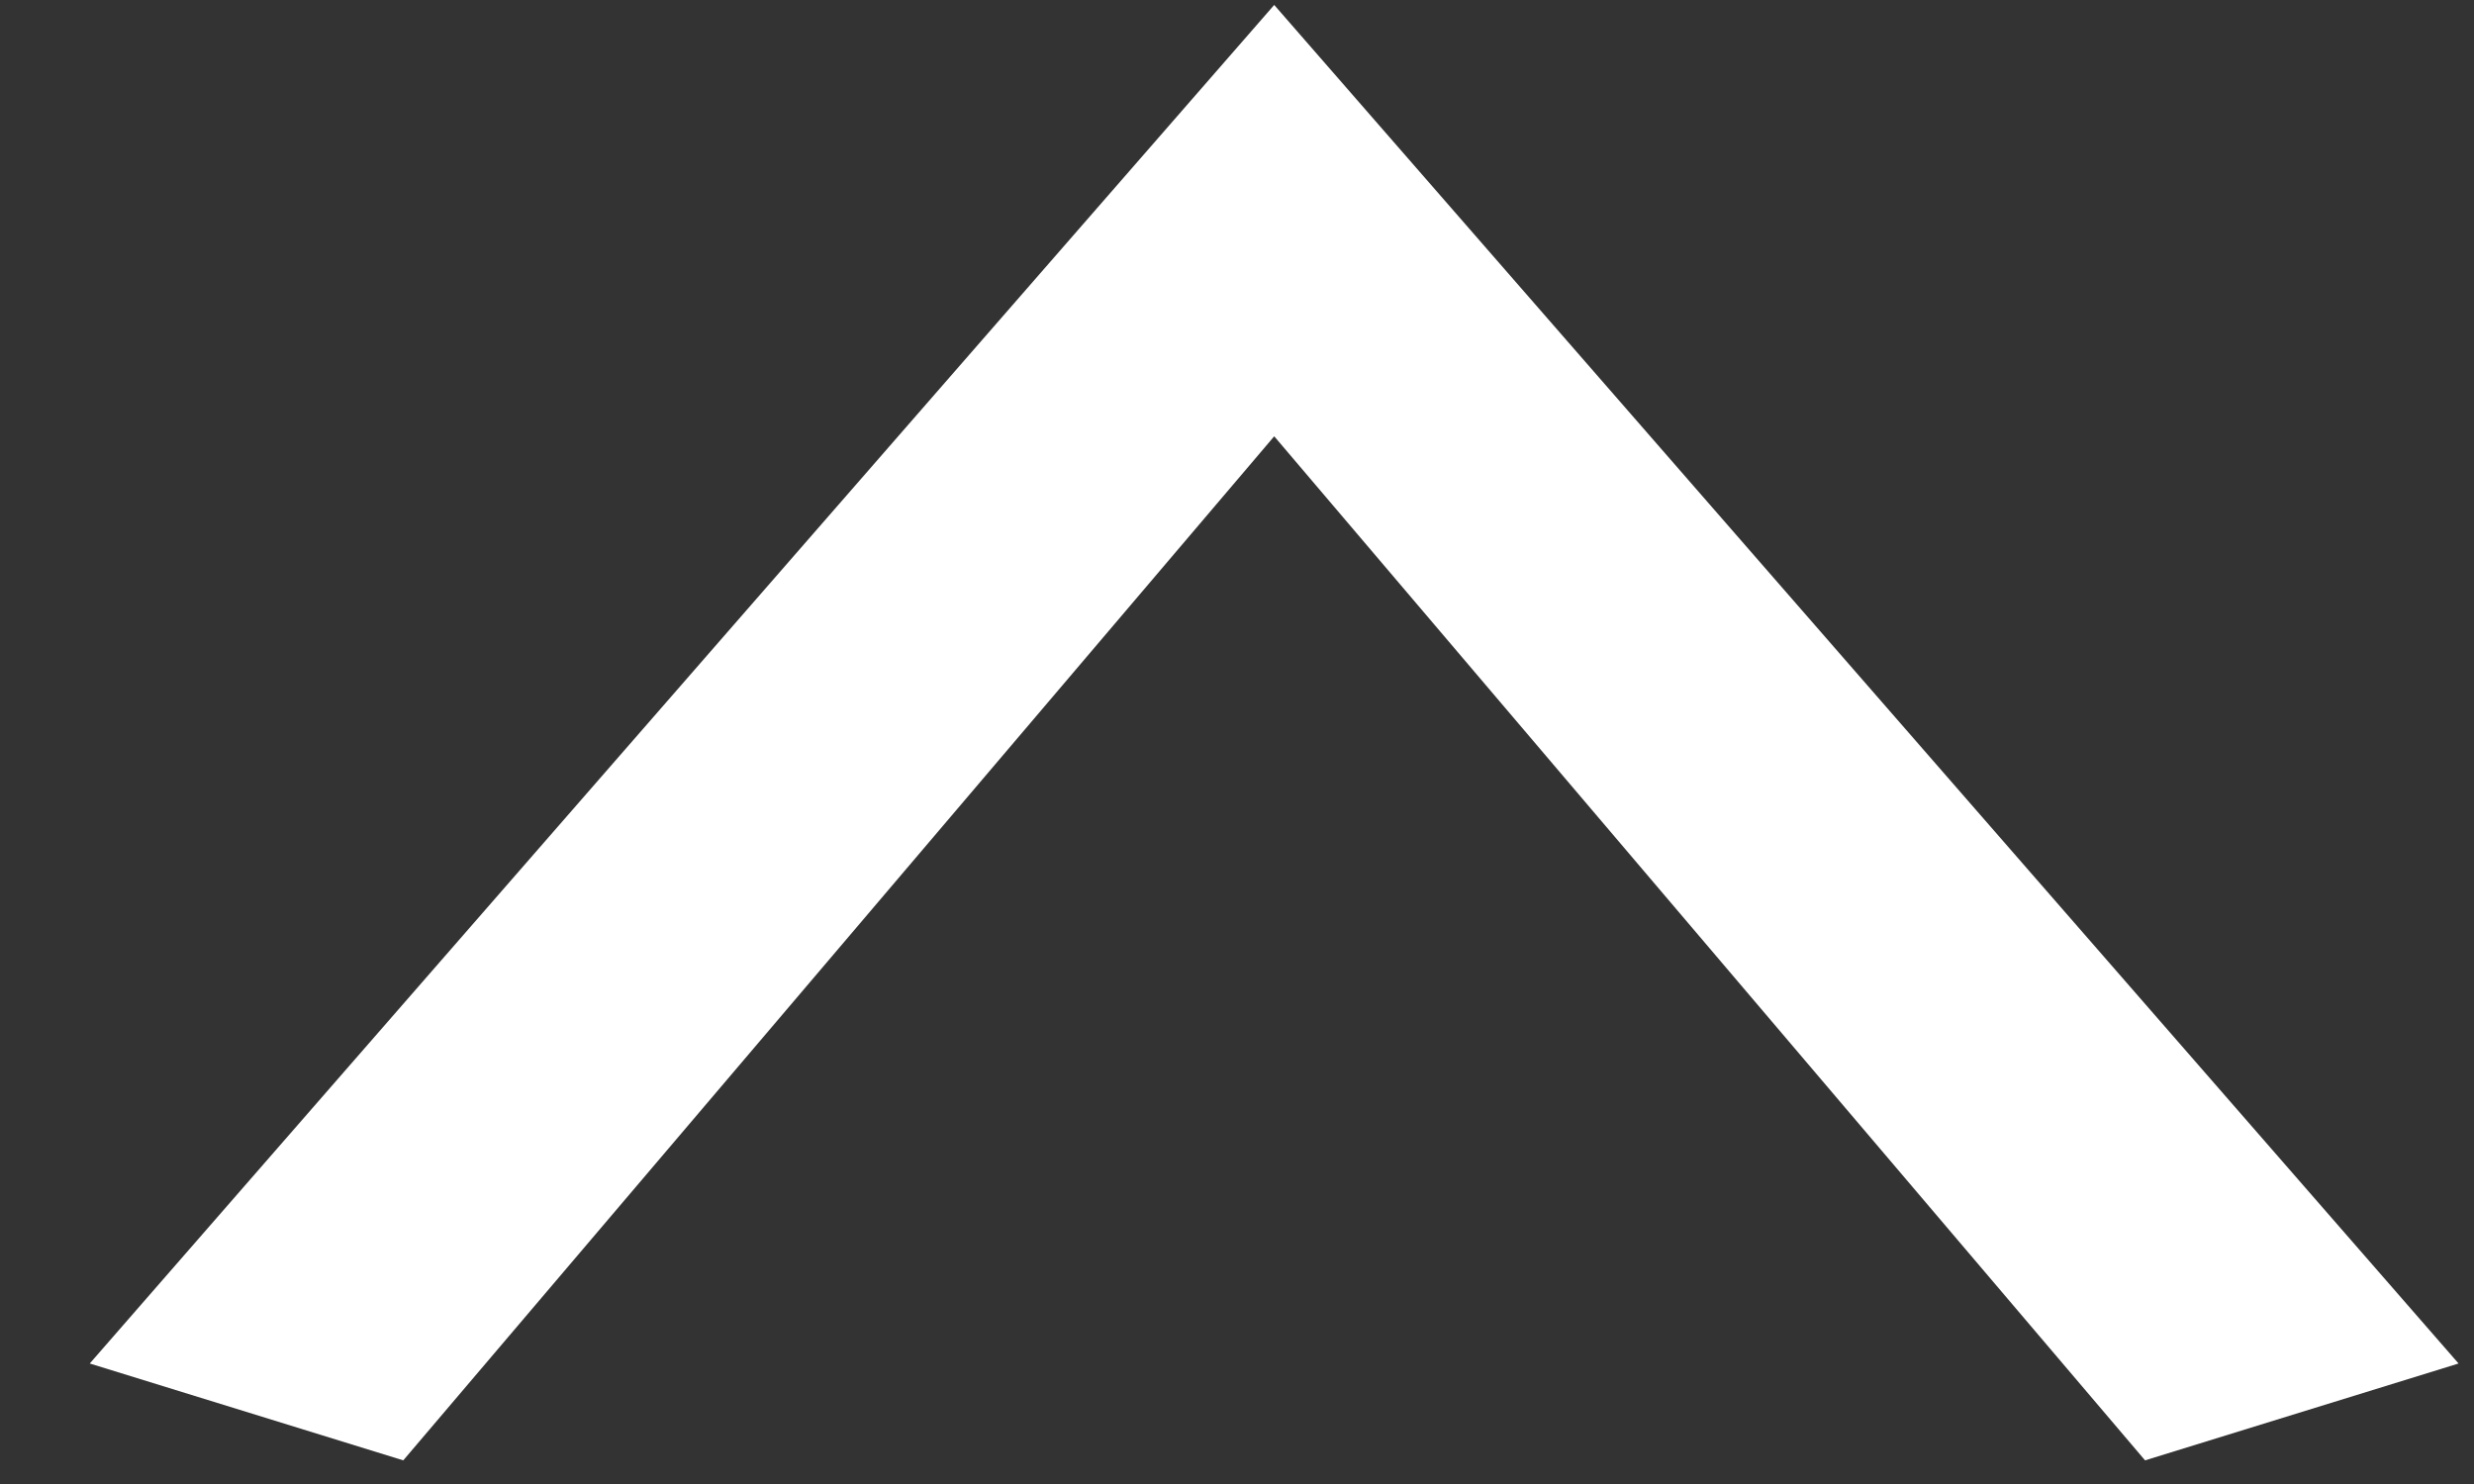
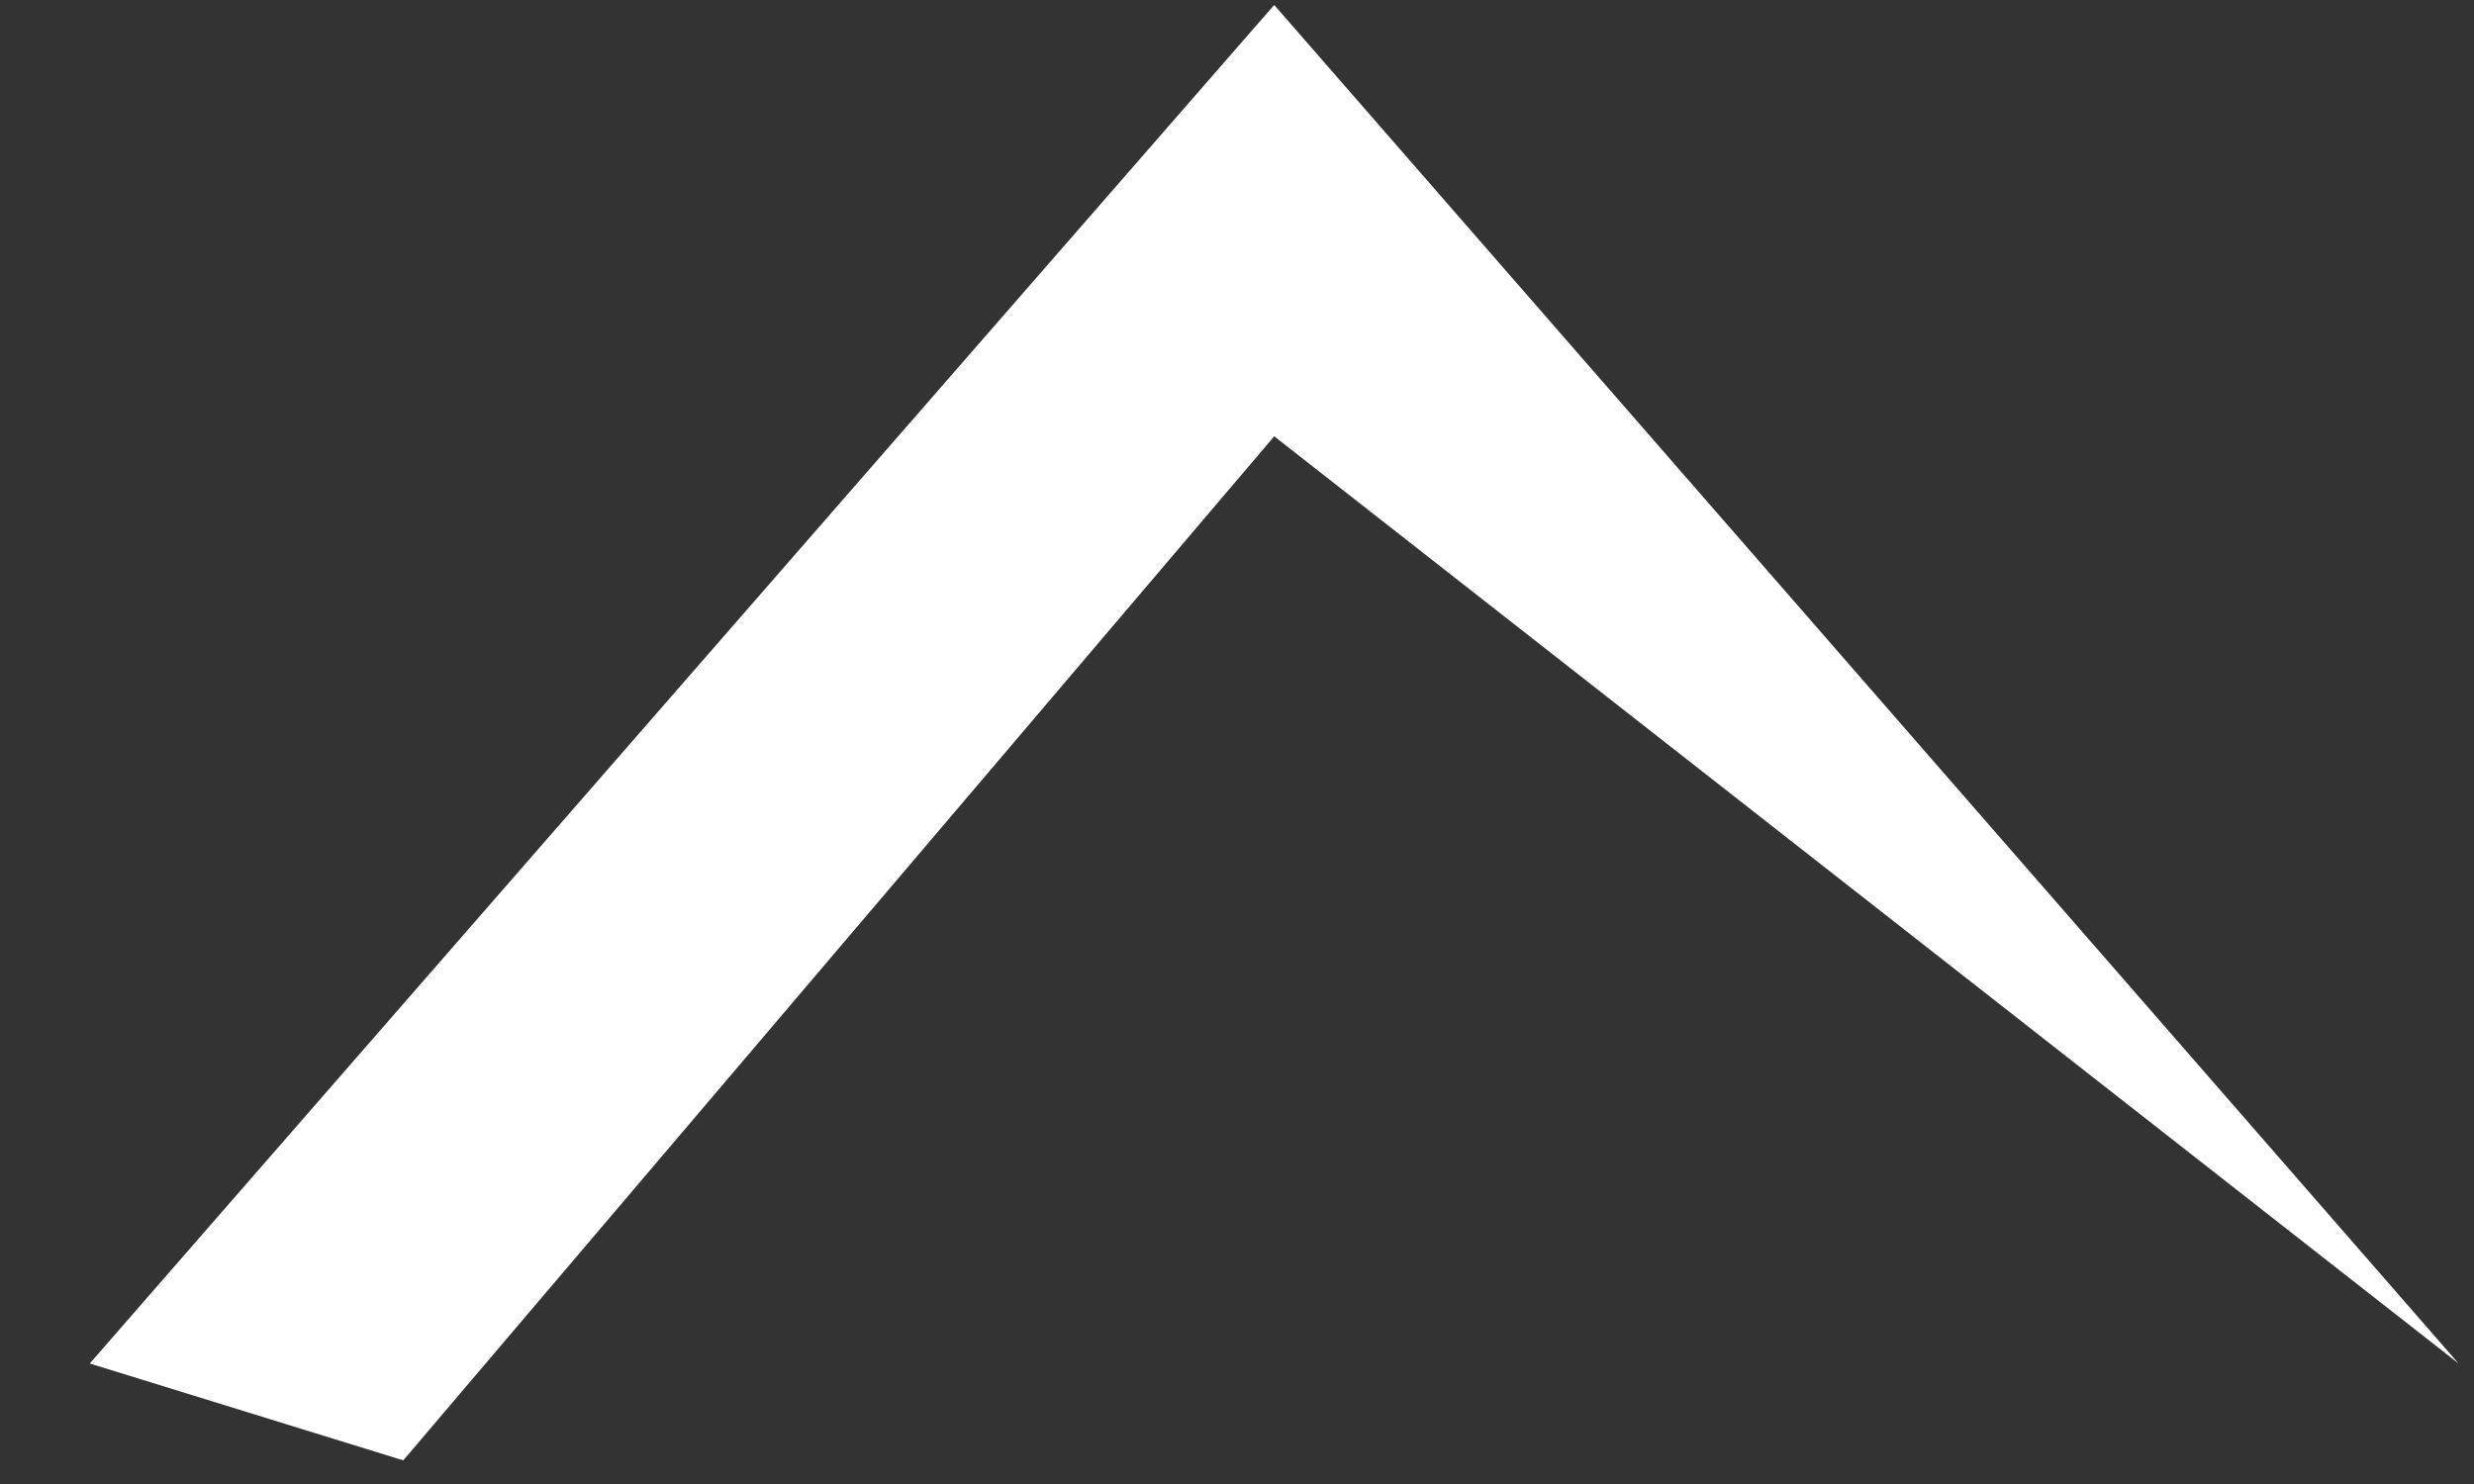
<svg xmlns="http://www.w3.org/2000/svg" viewBox="0 0 25 15" width="25" height="15">
  <rect x="0" y="0" width="25" height="15" fill="#333333" stroke="none" />
  <style>.st0{fill:#fff;}</style>
-   <path class="st0" d="M12.876,4.410 L21.676,14.761 L24.844,13.782 L12.876,0.050 L0.907,13.782 L4.075,14.761 L12.876,4.410 Z" />
+   <path class="st0" d="M12.876,4.410 L24.844,13.782 L12.876,0.050 L0.907,13.782 L4.075,14.761 L12.876,4.410 Z" />
</svg>